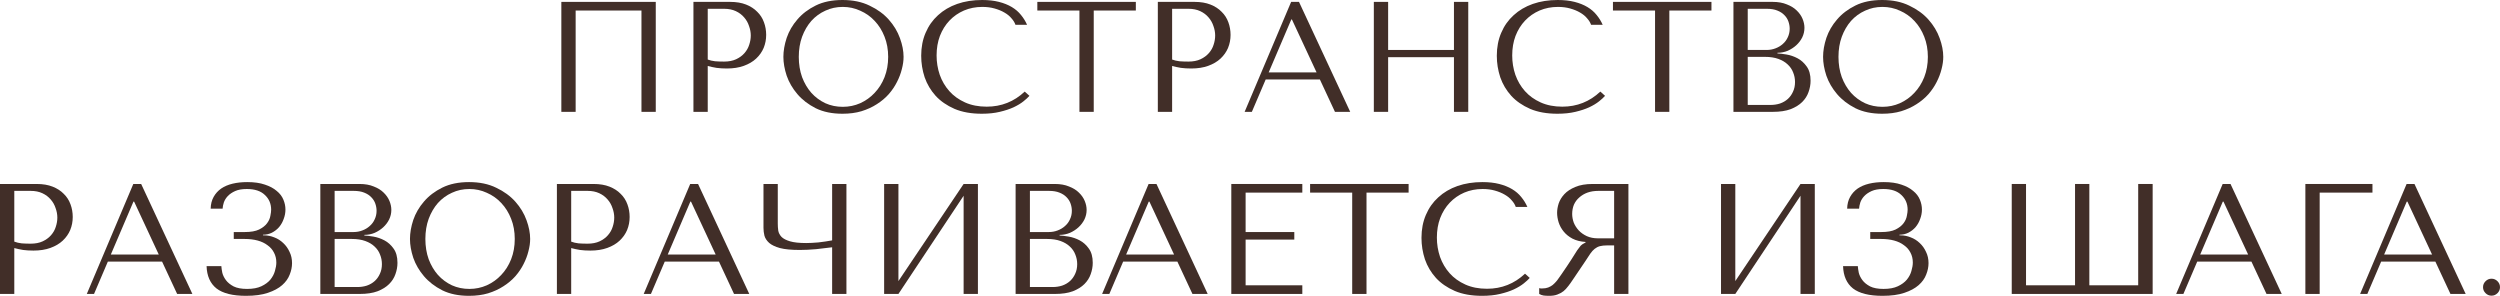
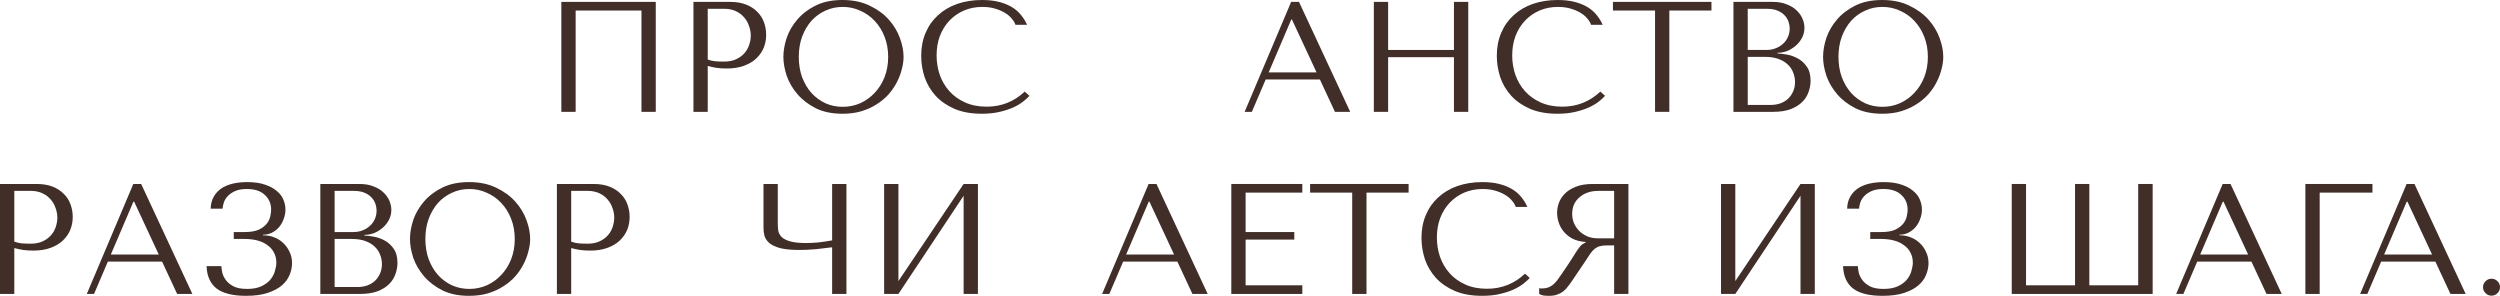
<svg xmlns="http://www.w3.org/2000/svg" width="2801" height="332" viewBox="0 0 2801 332" fill="none">
  <path d="M734.716 2.112H628.933V125.32H644.95V11.793H718.699V125.32H734.716V2.112Z" fill="#412E28" />
  <path d="M792.944 73.925C795.995 74.746 799.28 75.45 802.801 76.037C806.321 76.507 810.193 76.741 814.417 76.741C821.575 76.741 827.912 75.744 833.427 73.749C838.942 71.754 843.518 69.055 847.156 65.652C850.911 62.132 853.727 58.143 855.604 53.684C857.482 49.107 858.42 44.238 858.42 39.075C858.42 34.146 857.599 29.453 855.956 24.994C854.314 20.417 851.791 16.486 848.388 13.201C845.102 9.798 840.937 7.099 835.891 5.104C830.845 3.11 824.92 2.112 818.114 2.112H776.927V125.32H792.944V73.925ZM792.944 9.857H811.425C816.354 9.857 820.695 10.737 824.45 12.497C828.205 14.257 831.315 16.604 833.779 19.537C836.243 22.354 838.062 25.58 839.235 29.218C840.526 32.738 841.171 36.258 841.171 39.779C841.171 43.182 840.585 46.643 839.411 50.163C838.355 53.566 836.595 56.676 834.131 59.492C831.667 62.308 828.557 64.596 824.802 66.356C821.047 68.117 816.53 68.997 811.249 68.997C807.612 68.997 804.268 68.879 801.217 68.645C798.166 68.293 795.408 67.647 792.944 66.709V9.857Z" fill="#412E28" />
  <path d="M877.707 63.716C877.707 70.287 878.94 77.328 881.404 84.838C883.985 92.23 887.975 99.095 893.373 105.431C898.77 111.767 905.635 117.048 913.966 121.272C922.297 125.379 932.271 127.433 943.888 127.433C951.75 127.433 958.849 126.494 965.185 124.616C971.639 122.622 977.389 119.981 982.435 116.696C987.598 113.41 992.057 109.655 995.811 105.431C999.566 101.089 1002.62 96.572 1004.96 91.878C1007.43 87.067 1009.25 82.256 1010.42 77.445C1011.71 72.634 1012.36 68.058 1012.36 63.716C1012.36 57.145 1011.01 50.163 1008.31 42.771C1005.61 35.261 1001.44 28.338 995.811 22.002C990.179 15.665 983.021 10.443 974.338 6.336C965.772 2.112 955.622 0 943.888 0C932.271 0 922.297 2.053 913.966 6.16C905.635 10.267 898.77 15.489 893.373 21.826C887.975 28.044 883.985 34.909 881.404 42.419C878.94 49.929 877.707 57.028 877.707 63.716ZM894.957 63.716C894.957 55.502 896.189 47.992 898.653 41.187C901.234 34.264 904.696 28.338 909.038 23.41C913.497 18.481 918.718 14.668 924.703 11.969C930.687 9.153 937.2 7.745 944.24 7.745C951.163 7.745 957.676 9.153 963.777 11.969C969.996 14.668 975.394 18.481 979.97 23.41C984.664 28.338 988.36 34.264 991.059 41.187C993.758 47.992 995.107 55.502 995.107 63.716C995.107 71.93 993.758 79.499 991.059 86.422C988.36 93.228 984.664 99.095 979.97 104.023C975.394 108.951 969.996 112.824 963.777 115.64C957.676 118.339 951.163 119.688 944.24 119.688C937.2 119.688 930.687 118.339 924.703 115.64C918.718 112.824 913.497 108.951 909.038 104.023C904.696 99.095 901.234 93.228 898.653 86.422C896.189 79.499 894.957 71.93 894.957 63.716Z" fill="#412E28" />
  <path d="M1148.1 102.615C1136.13 113.88 1121.94 119.512 1105.51 119.512C1096.36 119.512 1088.26 117.928 1081.22 114.76C1074.18 111.591 1068.31 107.367 1063.62 102.087C1058.92 96.806 1055.34 90.705 1052.88 83.782C1050.53 76.859 1049.36 69.642 1049.36 62.132C1049.36 54.153 1050.59 46.878 1053.06 40.307C1055.64 33.618 1059.22 27.869 1063.79 23.058C1068.37 18.247 1073.77 14.492 1079.99 11.793C1086.32 9.094 1093.19 7.745 1100.58 7.745C1105.63 7.745 1110.2 8.331 1114.31 9.505C1118.53 10.678 1122.23 12.204 1125.4 14.081C1128.68 15.958 1131.32 18.129 1133.32 20.593C1135.43 22.94 1136.9 25.346 1137.72 27.81H1150.74C1148.98 23.82 1146.69 20.124 1143.88 16.721C1141.18 13.318 1137.78 10.385 1133.67 7.921C1129.56 5.456 1124.75 3.52 1119.24 2.112C1113.72 0.704 1107.44 0 1100.4 0C1090.19 0 1080.87 1.467 1072.42 4.4C1064.09 7.334 1056.93 11.558 1050.94 17.073C1044.96 22.471 1040.32 29.042 1037.04 36.786C1033.75 44.414 1032.11 52.98 1032.11 62.484C1032.11 70.698 1033.4 78.736 1035.98 86.598C1038.68 94.342 1042.79 101.265 1048.3 107.367C1053.82 113.352 1060.86 118.221 1069.43 121.976C1077.99 125.614 1088.2 127.433 1100.05 127.433C1107.56 127.433 1114.25 126.728 1120.12 125.32C1126.1 123.912 1131.26 122.211 1135.61 120.216C1140.06 118.104 1143.76 115.874 1146.69 113.528C1149.63 111.181 1151.86 109.127 1153.38 107.367L1148.1 102.615Z" fill="#412E28" />
-   <path d="M1225.42 125.32V11.793H1272.59V2.112H1162.23V11.793H1209.4V125.32H1225.42Z" fill="#412E28" />
-   <path d="M1313.24 73.925C1316.3 74.746 1319.58 75.45 1323.1 76.037C1326.62 76.507 1330.49 76.741 1334.72 76.741C1341.88 76.741 1348.21 75.744 1353.73 73.749C1359.24 71.754 1363.82 69.055 1367.46 65.652C1371.21 62.132 1374.03 58.143 1375.9 53.684C1377.78 49.107 1378.72 44.238 1378.72 39.075C1378.72 34.146 1377.9 29.453 1376.26 24.994C1374.61 20.417 1372.09 16.486 1368.69 13.201C1365.4 9.798 1361.24 7.099 1356.19 5.104C1351.15 3.11 1345.22 2.112 1338.41 2.112H1297.23V125.32H1313.24V73.925ZM1313.24 9.857H1331.73C1336.65 9.857 1341 10.737 1344.75 12.497C1348.51 14.257 1351.62 16.604 1354.08 19.537C1356.54 22.354 1358.36 25.58 1359.54 29.218C1360.83 32.738 1361.47 36.258 1361.47 39.779C1361.47 43.182 1360.89 46.643 1359.71 50.163C1358.66 53.566 1356.9 56.676 1354.43 59.492C1351.97 62.308 1348.86 64.596 1345.1 66.356C1341.35 68.117 1336.83 68.997 1331.55 68.997C1327.91 68.997 1324.57 68.879 1321.52 68.645C1318.47 68.293 1315.71 67.647 1313.24 66.709V9.857Z" fill="#412E28" />
  <path d="M1478.8 89.062L1495.69 125.32H1512.77L1455.39 2.112H1446.59L1394.49 125.32H1402.58L1418.07 89.062H1478.8ZM1475.1 81.141H1421.42L1446.76 21.826H1447.47L1475.1 81.141Z" fill="#412E28" />
  <path d="M1555.26 64.068H1629.01V125.32H1645.03V2.112H1629.01V55.972H1555.26V2.112H1539.24V125.32H1555.26V64.068Z" fill="#412E28" />
  <path d="M1793.02 102.615C1781.05 113.88 1766.85 119.512 1750.43 119.512C1741.27 119.512 1733.18 117.928 1726.14 114.76C1719.1 111.591 1713.23 107.367 1708.54 102.087C1703.84 96.806 1700.26 90.705 1697.8 83.782C1695.45 76.859 1694.28 69.642 1694.28 62.132C1694.28 54.153 1695.51 46.878 1697.97 40.307C1700.56 33.618 1704.14 27.869 1708.71 23.058C1713.29 18.247 1718.69 14.492 1724.9 11.793C1731.24 9.094 1738.11 7.745 1745.5 7.745C1750.54 7.745 1755.12 8.331 1759.23 9.505C1763.45 10.678 1767.15 12.204 1770.32 14.081C1773.6 15.958 1776.24 18.129 1778.24 20.593C1780.35 22.94 1781.81 25.346 1782.64 27.81H1795.66C1793.9 23.82 1791.61 20.124 1788.8 16.721C1786.1 13.318 1782.7 10.385 1778.59 7.921C1774.48 5.456 1769.67 3.52 1764.16 2.112C1758.64 0.704 1752.36 0 1745.32 0C1735.11 0 1725.78 1.467 1717.34 4.4C1709 7.334 1701.85 11.558 1695.86 17.073C1689.88 22.471 1685.24 29.042 1681.96 36.786C1678.67 44.414 1677.03 52.98 1677.03 62.484C1677.03 70.698 1678.32 78.736 1680.9 86.598C1683.6 94.342 1687.71 101.265 1693.22 107.367C1698.74 113.352 1705.78 118.221 1714.34 121.976C1722.91 125.614 1733.12 127.433 1744.97 127.433C1752.48 127.433 1759.17 126.728 1765.04 125.32C1771.02 123.912 1776.18 122.211 1780.52 120.216C1784.98 118.104 1788.68 115.874 1791.61 113.528C1794.55 111.181 1796.78 109.127 1798.3 107.367L1793.02 102.615Z" fill="#412E28" />
  <path d="M1870.33 125.32V11.793H1917.51V2.112H1807.15V11.793H1854.32V125.32H1870.33Z" fill="#412E28" />
  <path d="M1942.15 125.32H1986.32C1994.19 125.32 2000.82 124.323 2006.21 122.328C2011.61 120.216 2015.95 117.517 2019.24 114.232C2022.52 110.946 2024.87 107.25 2026.28 103.143C2027.8 98.919 2028.57 94.694 2028.57 90.47C2028.57 83.782 2027.1 78.443 2024.17 74.453C2021.35 70.463 2017.95 67.412 2013.96 65.3C2009.97 63.188 2005.86 61.78 2001.64 61.076C1997.41 60.372 1994.01 59.961 1991.43 59.844V59.14C1995.54 59.14 1999.41 58.377 2003.05 56.852C2006.68 55.209 2009.85 53.156 2012.55 50.691C2015.37 48.11 2017.6 45.176 2019.24 41.891C2020.88 38.488 2021.7 34.909 2021.7 31.154C2021.7 27.869 2021 24.524 2019.59 21.121C2018.18 17.718 2016.01 14.609 2013.08 11.793C2010.26 8.977 2006.57 6.688 2001.99 4.928C1997.53 3.051 1992.25 2.112 1986.15 2.112H1942.15V125.32ZM1958.16 117.576V63.716H1977.52C1983.27 63.716 1988.26 64.479 1992.49 66.004C1996.71 67.53 2000.17 69.583 2002.87 72.165C2005.69 74.746 2007.74 77.739 2009.03 81.141C2010.44 84.544 2011.14 88.123 2011.14 91.878C2011.14 95.985 2010.38 99.623 2008.85 102.791C2007.45 105.959 2005.51 108.658 2003.05 110.887C2000.58 113.117 1997.65 114.818 1994.25 115.992C1990.96 117.048 1987.44 117.576 1983.68 117.576H1958.16ZM1958.16 55.972V9.857H1979.64C1984.21 9.857 1988.08 10.502 1991.25 11.793C1994.54 13.084 1997.18 14.785 1999.17 16.897C2001.29 19.009 2002.81 21.415 2003.75 24.114C2004.69 26.812 2005.16 29.511 2005.16 32.21C2005.16 35.613 2004.45 38.781 2003.05 41.715C2001.75 44.648 1999.88 47.171 1997.41 49.283C1995.07 51.395 1992.31 53.038 1989.14 54.212C1986.09 55.385 1982.8 55.972 1979.28 55.972H1958.16Z" fill="#412E28" />
  <path d="M2042.58 63.716C2042.58 70.287 2043.81 77.328 2046.28 84.838C2048.86 92.23 2052.85 99.095 2058.25 105.431C2063.64 111.767 2070.51 117.048 2078.84 121.272C2087.17 125.379 2097.15 127.433 2108.76 127.433C2116.62 127.433 2123.72 126.494 2130.06 124.616C2136.51 122.622 2142.26 119.981 2147.31 116.696C2152.47 113.41 2156.93 109.655 2160.69 105.431C2164.44 101.089 2167.49 96.572 2169.84 91.878C2172.3 87.067 2174.12 82.256 2175.3 77.445C2176.59 72.634 2177.23 68.058 2177.23 63.716C2177.23 57.145 2175.88 50.163 2173.18 42.771C2170.48 35.261 2166.32 28.338 2160.69 22.002C2155.05 15.665 2147.9 10.443 2139.21 6.336C2130.65 2.112 2120.5 0 2108.76 0C2097.15 0 2087.17 2.053 2078.84 6.16C2070.51 10.267 2063.64 15.489 2058.25 21.826C2052.85 28.044 2048.86 34.909 2046.28 42.419C2043.81 49.929 2042.58 57.028 2042.58 63.716ZM2059.83 63.716C2059.83 55.502 2061.06 47.992 2063.53 41.187C2066.11 34.264 2069.57 28.338 2073.91 23.41C2078.37 18.481 2083.59 14.668 2089.58 11.969C2095.56 9.153 2102.07 7.745 2109.11 7.745C2116.04 7.745 2122.55 9.153 2128.65 11.969C2134.87 14.668 2140.27 18.481 2144.85 23.41C2149.54 28.338 2153.23 34.264 2155.93 41.187C2158.63 47.992 2159.98 55.502 2159.98 63.716C2159.98 71.93 2158.63 79.499 2155.93 86.422C2153.23 93.228 2149.54 99.095 2144.85 104.023C2140.27 108.951 2134.87 112.824 2128.65 115.64C2122.55 118.339 2116.04 119.688 2109.11 119.688C2102.07 119.688 2095.56 118.339 2089.58 115.64C2083.59 112.824 2078.37 108.951 2073.91 104.023C2069.57 99.095 2066.11 93.228 2063.53 86.422C2061.06 79.499 2059.83 71.93 2059.83 63.716Z" fill="#412E28" />
  <path d="M16.017 277.939C19.068 278.76 22.354 279.464 25.874 280.051C29.394 280.52 33.266 280.755 37.49 280.755C44.648 280.755 50.985 279.757 56.5 277.763C62.015 275.768 66.591 273.069 70.229 269.666C73.984 266.146 76.8 262.156 78.677 257.697C80.555 253.121 81.493 248.251 81.493 243.088C81.493 238.16 80.672 233.466 79.029 229.007C77.386 224.431 74.864 220.5 71.461 217.215C68.175 213.812 64.01 211.113 58.964 209.118C53.918 207.123 47.992 206.126 41.187 206.126H0V329.334H16.017V277.939ZM16.017 213.87H34.498C39.427 213.87 43.768 214.75 47.523 216.51C51.278 218.271 54.388 220.617 56.852 223.551C59.316 226.367 61.135 229.594 62.308 233.232C63.599 236.752 64.244 240.272 64.244 243.792C64.244 247.195 63.658 250.657 62.484 254.177C61.428 257.58 59.668 260.689 57.204 263.506C54.74 266.322 51.63 268.61 47.875 270.37C44.12 272.13 39.603 273.01 34.322 273.01C30.685 273.01 27.34 272.893 24.29 272.658C21.239 272.306 18.481 271.661 16.017 270.722V213.87Z" fill="#412E28" />
  <path d="M181.57 293.076L198.467 329.334H215.54L158.16 206.126H149.36L97.26 329.334H105.357L120.846 293.076H181.57ZM177.874 285.155H124.19L149.536 225.839H150.24L177.874 285.155Z" fill="#412E28" />
  <path d="M276.515 211.758C285.432 211.758 292.18 213.988 296.756 218.447C301.45 222.788 303.796 228.303 303.796 234.992C303.796 236.752 303.503 239.04 302.916 241.856C302.447 244.672 301.215 247.43 299.22 250.129C297.225 252.828 294.233 255.174 290.243 257.169C286.371 259.047 281.032 259.985 274.226 259.985H261.906V267.73H274.226C279.507 267.73 284.318 268.317 288.659 269.49C293.001 270.663 296.697 272.424 299.748 274.77C302.916 277 305.322 279.757 306.965 283.043C308.725 286.328 309.605 290.025 309.605 294.132C309.605 296.948 309.077 300.116 308.021 303.636C307.082 307.039 305.38 310.266 302.916 313.317C300.452 316.25 297.108 318.715 292.884 320.709C288.659 322.704 283.32 323.702 276.867 323.702C270.53 323.702 265.484 322.763 261.73 320.885C257.975 318.891 255.1 316.544 253.105 313.845C251.11 311.146 249.761 308.389 249.057 305.572C248.47 302.639 248.118 300.175 248.001 298.18H231.455C231.808 309.21 235.504 317.541 242.544 323.174C249.702 328.689 260.732 331.446 275.634 331.446C285.374 331.446 293.529 330.331 300.1 328.102C306.789 325.872 312.128 322.998 316.117 319.477C320.107 315.957 322.923 312.026 324.566 307.685C326.326 303.343 327.206 299.06 327.206 294.836C327.206 290.142 326.267 285.918 324.39 282.163C322.63 278.291 320.283 275.005 317.349 272.306C314.416 269.49 311.071 267.378 307.317 265.97C303.562 264.444 299.748 263.682 295.876 263.682H294.644V262.978C298.281 262.978 301.626 262.215 304.676 260.689C307.845 259.047 310.543 256.935 312.773 254.353C315.002 251.654 316.704 248.603 317.877 245.2C319.168 241.798 319.813 238.336 319.813 234.816C319.813 231.061 319.051 227.365 317.525 223.727C316 219.972 313.477 216.687 309.957 213.87C306.554 210.937 302.154 208.59 296.756 206.83C291.358 204.952 284.787 204.014 277.043 204.014C271.058 204.014 265.602 204.6 260.673 205.774C255.745 206.947 251.462 208.766 247.825 211.23C244.304 213.694 241.488 216.804 239.376 220.559C237.264 224.314 236.149 228.714 236.032 233.76H249.409C249.526 231.647 249.995 229.301 250.817 226.719C251.756 224.138 253.222 221.791 255.217 219.679C257.329 217.449 260.087 215.572 263.49 214.046C266.893 212.521 271.234 211.758 276.515 211.758Z" fill="#412E28" />
  <path d="M358.899 329.334H403.078C410.94 329.334 417.57 328.337 422.967 326.342C428.365 324.23 432.707 321.531 435.992 318.245C439.278 314.96 441.625 311.264 443.033 307.157C444.558 302.932 445.321 298.708 445.321 294.484C445.321 287.795 443.854 282.456 440.921 278.467C438.104 274.477 434.701 271.426 430.712 269.314C426.722 267.202 422.615 265.794 418.391 265.09C414.167 264.386 410.764 263.975 408.182 263.858V263.154C412.289 263.154 416.162 262.391 419.799 260.865C423.437 259.223 426.605 257.169 429.304 254.705C432.12 252.124 434.349 249.19 435.992 245.904C437.635 242.502 438.456 238.923 438.456 235.168C438.456 231.882 437.752 228.538 436.344 225.135C434.936 221.732 432.765 218.623 429.832 215.806C427.016 212.99 423.319 210.702 418.743 208.942C414.284 207.065 409.004 206.126 402.902 206.126H358.899V329.334ZM374.916 321.59V267.73H394.277C400.027 267.73 405.014 268.493 409.238 270.018C413.463 271.544 416.924 273.597 419.623 276.178C422.439 278.76 424.493 281.752 425.784 285.155C427.192 288.558 427.896 292.137 427.896 295.892C427.896 299.999 427.133 303.636 425.608 306.805C424.199 309.973 422.263 312.672 419.799 314.901C417.335 317.131 414.401 318.832 410.999 320.005C407.713 321.062 404.193 321.59 400.438 321.59H374.916ZM374.916 259.985V213.87H396.39C400.966 213.87 404.838 214.516 408.006 215.806C411.292 217.097 413.932 218.799 415.927 220.911C418.039 223.023 419.564 225.428 420.503 228.127C421.442 230.826 421.911 233.525 421.911 236.224C421.911 239.627 421.207 242.795 419.799 245.728C418.508 248.662 416.631 251.185 414.167 253.297C411.82 255.409 409.062 257.052 405.894 258.225C402.843 259.399 399.558 259.985 396.038 259.985H374.916Z" fill="#412E28" />
  <path d="M459.336 267.73C459.336 274.301 460.568 281.341 463.032 288.851C465.614 296.244 469.603 303.108 475.001 309.445C480.398 315.781 487.263 321.062 495.594 325.286C503.925 329.393 513.899 331.446 525.516 331.446C533.378 331.446 540.477 330.507 546.814 328.63C553.267 326.635 559.017 323.995 564.063 320.709C569.226 317.424 573.685 313.669 577.44 309.445C581.195 305.103 584.245 300.585 586.592 295.892C589.056 291.081 590.875 286.27 592.049 281.459C593.339 276.648 593.985 272.072 593.985 267.73C593.985 261.159 592.635 254.177 589.937 246.785C587.238 239.275 583.072 232.352 577.44 226.015C571.807 219.679 564.649 214.457 555.966 210.35C547.4 206.126 537.25 204.014 525.516 204.014C513.899 204.014 503.925 206.067 495.594 210.174C487.263 214.281 480.398 219.503 475.001 225.839C469.603 232.058 465.614 238.923 463.032 246.432C460.568 253.942 459.336 261.041 459.336 267.73ZM476.585 267.73C476.585 259.516 477.817 252.006 480.281 245.2C482.863 238.277 486.324 232.352 490.666 227.423C495.125 222.495 500.346 218.681 506.331 215.982C512.315 213.166 518.828 211.758 525.868 211.758C532.791 211.758 539.304 213.166 545.406 215.982C551.625 218.681 557.022 222.495 561.599 227.423C566.292 232.352 569.988 238.277 572.687 245.2C575.386 252.006 576.736 259.516 576.736 267.73C576.736 275.944 575.386 283.512 572.687 290.435C569.988 297.241 566.292 303.108 561.599 308.037C557.022 312.965 551.625 316.837 545.406 319.653C539.304 322.352 532.791 323.702 525.868 323.702C518.828 323.702 512.315 322.352 506.331 319.653C500.346 316.837 495.125 312.965 490.666 308.037C486.324 303.108 482.863 297.241 480.281 290.435C477.817 283.512 476.585 275.944 476.585 267.73Z" fill="#412E28" />
  <path d="M639.965 277.939C643.016 278.76 646.302 279.464 649.822 280.051C653.342 280.52 657.214 280.755 661.439 280.755C668.596 280.755 674.933 279.757 680.448 277.763C685.963 275.768 690.539 273.069 694.177 269.666C697.932 266.146 700.748 262.156 702.625 257.697C704.503 253.121 705.441 248.251 705.441 243.088C705.441 238.16 704.62 233.466 702.977 229.007C701.335 224.431 698.812 220.5 695.409 217.215C692.123 213.812 687.958 211.113 682.912 209.118C677.866 207.123 671.941 206.126 665.135 206.126H623.948V329.334H639.965V277.939ZM639.965 213.87H658.446C663.375 213.87 667.716 214.75 671.471 216.51C675.226 218.271 678.336 220.617 680.8 223.551C683.264 226.367 685.083 229.594 686.256 233.232C687.547 236.752 688.192 240.272 688.192 243.792C688.192 247.195 687.606 250.657 686.432 254.177C685.376 257.58 683.616 260.689 681.152 263.506C678.688 266.322 675.578 268.61 671.823 270.37C668.068 272.13 663.551 273.01 658.27 273.01C654.633 273.01 651.289 272.893 648.238 272.658C645.187 272.306 642.429 271.661 639.965 270.722V213.87Z" fill="#412E28" />
-   <path d="M805.518 293.076L822.415 329.334H839.488L782.108 206.126H773.308L721.208 329.334H729.305L744.794 293.076H805.518ZM801.822 285.155H748.138L773.484 225.839H774.188L801.822 285.155Z" fill="#412E28" />
  <path d="M932.321 269.314C930.091 269.783 927.627 270.194 924.928 270.546C922.347 270.898 919.706 271.25 917.008 271.602C914.426 271.837 911.903 272.013 909.439 272.13C907.092 272.248 905.039 272.306 903.279 272.306C895.534 272.306 889.491 271.661 885.15 270.37C880.808 269.079 877.64 267.437 875.645 265.442C873.65 263.33 872.418 260.983 871.949 258.401C871.597 255.82 871.421 253.18 871.421 250.481V206.126H855.404V255.233C855.404 258.167 855.756 261.1 856.46 264.034C857.281 266.967 859.041 269.666 861.74 272.13C864.439 274.477 868.487 276.413 873.885 277.939C879.282 279.347 886.675 280.051 896.062 280.051C901.577 280.051 907.679 279.757 914.367 279.171C921.056 278.467 927.04 277.763 932.321 277.059V329.334H948.338V206.126H932.321V269.314Z" fill="#412E28" />
  <path d="M1006.6 314.901V206.126H990.582V329.334H1006.6L1079.64 219.327V329.334H1095.66V206.126H1079.64L1006.6 314.901Z" fill="#412E28" />
-   <path d="M1137.89 329.334H1182.07C1189.93 329.334 1196.56 328.337 1201.96 326.342C1207.35 324.23 1211.7 321.531 1214.98 318.245C1218.27 314.96 1220.61 311.264 1222.02 307.157C1223.55 302.932 1224.31 298.708 1224.31 294.484C1224.31 287.795 1222.84 282.456 1219.91 278.467C1217.09 274.477 1213.69 271.426 1209.7 269.314C1205.71 267.202 1201.6 265.794 1197.38 265.09C1193.16 264.386 1189.75 263.975 1187.17 263.858V263.154C1191.28 263.154 1195.15 262.391 1198.79 260.865C1202.43 259.223 1205.59 257.169 1208.29 254.705C1211.11 252.124 1213.34 249.19 1214.98 245.904C1216.62 242.502 1217.45 238.923 1217.45 235.168C1217.45 231.882 1216.74 228.538 1215.33 225.135C1213.93 221.732 1211.75 218.623 1208.82 215.806C1206.01 212.99 1202.31 210.702 1197.73 208.942C1193.27 207.065 1187.99 206.126 1181.89 206.126H1137.89V329.334ZM1153.91 321.59V267.73H1173.27C1179.02 267.73 1184 268.493 1188.23 270.018C1192.45 271.544 1195.91 273.597 1198.61 276.178C1201.43 278.76 1203.48 281.752 1204.77 285.155C1206.18 288.558 1206.89 292.137 1206.89 295.892C1206.89 299.999 1206.12 303.636 1204.6 306.805C1203.19 309.973 1201.25 312.672 1198.79 314.901C1196.32 317.131 1193.39 318.832 1189.99 320.005C1186.7 321.062 1183.18 321.59 1179.43 321.59H1153.91ZM1153.91 259.985V213.87H1175.38C1179.96 213.87 1183.83 214.516 1187 215.806C1190.28 217.097 1192.92 218.799 1194.92 220.911C1197.03 223.023 1198.55 225.428 1199.49 228.127C1200.43 230.826 1200.9 233.525 1200.9 236.224C1200.9 239.627 1200.2 242.795 1198.79 245.728C1197.5 248.662 1195.62 251.185 1193.16 253.297C1190.81 255.409 1188.05 257.052 1184.88 258.225C1181.83 259.399 1178.55 259.985 1175.03 259.985H1153.91Z" fill="#412E28" />
  <path d="M1319.11 293.076L1336.01 329.334H1353.09L1295.71 206.126H1286.9L1234.81 329.334H1242.9L1258.39 293.076H1319.11ZM1315.42 285.155H1261.73L1287.08 225.839H1287.78L1315.42 285.155Z" fill="#412E28" />
  <path d="M1379.56 206.126V329.334H1459.12V319.653H1395.58V268.434H1450.14V259.985H1395.58V215.806H1459.12V206.126H1379.56Z" fill="#412E28" />
  <path d="M1531.03 329.334V215.806H1578.2V206.126H1467.84V215.806H1515.01V329.334H1531.03Z" fill="#412E28" />
  <path d="M1708.62 306.629C1696.66 317.893 1682.46 323.526 1666.03 323.526C1656.88 323.526 1648.78 321.942 1641.74 318.773C1634.7 315.605 1628.83 311.381 1624.14 306.101C1619.45 300.82 1615.87 294.718 1613.4 287.795C1611.06 280.872 1609.88 273.656 1609.88 266.146C1609.88 258.167 1611.11 250.891 1613.58 244.32C1616.16 237.632 1619.74 231.882 1624.32 227.071C1628.89 222.26 1634.29 218.505 1640.51 215.806C1646.84 213.108 1653.71 211.758 1661.1 211.758C1666.15 211.758 1670.72 212.345 1674.83 213.518C1679.05 214.692 1682.75 216.217 1685.92 218.095C1689.2 219.972 1691.84 222.143 1693.84 224.607C1695.95 226.954 1697.42 229.359 1698.24 231.824H1711.26C1709.5 227.834 1707.22 224.138 1704.4 220.735C1701.7 217.332 1698.3 214.398 1694.19 211.934C1690.08 209.47 1685.27 207.534 1679.76 206.126C1674.24 204.718 1667.97 204.014 1660.93 204.014C1650.72 204.014 1641.39 205.48 1632.94 208.414C1624.61 211.347 1617.45 215.572 1611.47 221.087C1605.48 226.485 1600.85 233.056 1597.56 240.8C1594.28 248.427 1592.63 256.993 1592.63 266.498C1592.63 274.712 1593.92 282.75 1596.51 290.611C1599.2 298.356 1603.31 305.279 1608.83 311.381C1614.34 317.365 1621.38 322.235 1629.95 325.99C1638.51 329.627 1648.72 331.446 1660.57 331.446C1668.08 331.446 1674.77 330.742 1680.64 329.334C1686.62 327.926 1691.79 326.225 1696.13 324.23C1700.59 322.118 1704.28 319.888 1707.22 317.541C1710.15 315.194 1712.38 313.141 1713.91 311.381L1708.62 306.629Z" fill="#412E28" />
  <path d="M1824.48 206.126V329.334H1808.47V274.946H1800.72C1797.44 274.946 1794.68 275.24 1792.45 275.826C1790.34 276.413 1788.4 277.411 1786.64 278.819C1784.88 280.227 1783.24 282.046 1781.71 284.275C1780.19 286.505 1778.37 289.262 1776.26 292.548L1762.35 313.141C1760.59 315.84 1758.83 318.304 1757.07 320.533C1755.43 322.763 1753.61 324.699 1751.62 326.342C1749.62 327.867 1747.33 329.099 1744.75 330.038C1742.29 330.977 1739.29 331.446 1735.77 331.446C1733.19 331.446 1731.08 331.329 1729.44 331.094C1727.8 330.859 1726.15 330.273 1724.51 329.334V322.822C1725.1 322.939 1725.68 323.056 1726.27 323.174C1726.86 323.174 1727.44 323.174 1728.03 323.174C1730.49 323.174 1732.67 322.822 1734.54 322.118C1736.42 321.414 1738.18 320.416 1739.82 319.125C1741.47 317.717 1743.05 316.074 1744.58 314.197C1746.1 312.202 1747.68 309.973 1749.33 307.509C1754.26 300.351 1758.07 294.66 1760.77 290.435C1763.47 286.094 1765.58 282.75 1767.1 280.403C1768.75 278.056 1770.04 276.354 1770.98 275.298C1772.03 274.242 1773.27 273.362 1774.67 272.658L1776.43 271.778V271.074C1770.8 270.722 1765.93 269.49 1761.82 267.378C1757.83 265.266 1754.55 262.626 1751.97 259.457C1749.39 256.289 1747.51 252.886 1746.34 249.249C1745.16 245.494 1744.58 241.856 1744.58 238.336C1744.58 235.168 1745.16 231.706 1746.34 227.951C1747.63 224.196 1749.74 220.735 1752.67 217.567C1755.72 214.281 1759.83 211.582 1764.99 209.47C1770.16 207.241 1776.67 206.126 1784.53 206.126H1824.48ZM1808.47 213.87H1790.69C1786.23 213.87 1782.18 214.516 1778.55 215.806C1775.03 217.097 1771.97 218.916 1769.39 221.263C1766.81 223.492 1764.82 226.191 1763.41 229.359C1762.12 232.528 1761.47 235.989 1761.47 239.744C1761.47 242.912 1762.06 246.139 1763.23 249.425C1764.52 252.593 1766.4 255.526 1768.86 258.225C1771.33 260.807 1774.32 262.919 1777.84 264.562C1781.48 266.204 1785.64 267.026 1790.34 267.026H1808.47V213.87Z" fill="#412E28" />
  <path d="M1944.24 314.901V206.126H1928.22V329.334H1944.24L2017.28 219.327V329.334H2033.3V206.126H2017.28L1944.24 314.901Z" fill="#412E28" />
  <path d="M2110.03 211.758C2118.95 211.758 2125.69 213.988 2130.27 218.447C2134.96 222.788 2137.31 228.303 2137.31 234.992C2137.31 236.752 2137.02 239.04 2136.43 241.856C2135.96 244.672 2134.73 247.43 2132.73 250.129C2130.74 252.828 2127.75 255.174 2123.76 257.169C2119.88 259.047 2114.55 259.985 2107.74 259.985H2095.42V267.73H2107.74C2113.02 267.73 2117.83 268.317 2122.17 269.49C2126.51 270.663 2130.21 272.424 2133.26 274.77C2136.43 277 2138.84 279.757 2140.48 283.043C2142.24 286.328 2143.12 290.025 2143.12 294.132C2143.12 296.948 2142.59 300.116 2141.53 303.636C2140.6 307.039 2138.89 310.266 2136.43 313.317C2133.97 316.25 2130.62 318.715 2126.4 320.709C2122.17 322.704 2116.83 323.702 2110.38 323.702C2104.04 323.702 2099 322.763 2095.24 320.885C2091.49 318.891 2088.61 316.544 2086.62 313.845C2084.62 311.146 2083.27 308.389 2082.57 305.572C2081.98 302.639 2081.63 300.175 2081.51 298.18H2064.97C2065.32 309.21 2069.02 317.541 2076.06 323.174C2083.22 328.689 2094.25 331.446 2109.15 331.446C2118.89 331.446 2127.04 330.331 2133.61 328.102C2140.3 325.872 2145.64 322.998 2149.63 319.477C2153.62 315.957 2156.44 312.026 2158.08 307.685C2159.84 303.343 2160.72 299.06 2160.72 294.836C2160.72 290.142 2159.78 285.918 2157.9 282.163C2156.14 278.291 2153.8 275.005 2150.86 272.306C2147.93 269.49 2144.58 267.378 2140.83 265.97C2137.07 264.444 2133.26 263.682 2129.39 263.682H2128.16V262.978C2131.79 262.978 2135.14 262.215 2138.19 260.689C2141.36 259.047 2144.06 256.935 2146.29 254.353C2148.52 251.654 2150.22 248.603 2151.39 245.2C2152.68 241.798 2153.33 238.336 2153.33 234.816C2153.33 231.061 2152.56 227.365 2151.04 223.727C2149.51 219.972 2146.99 216.687 2143.47 213.87C2140.07 210.937 2135.67 208.59 2130.27 206.83C2124.87 204.952 2118.3 204.014 2110.56 204.014C2104.57 204.014 2099.12 204.6 2094.19 205.774C2089.26 206.947 2084.98 208.766 2081.34 211.23C2077.82 213.694 2075 216.804 2072.89 220.559C2070.78 224.314 2069.66 228.714 2069.55 233.76H2082.92C2083.04 231.647 2083.51 229.301 2084.33 226.719C2085.27 224.138 2086.74 221.791 2088.73 219.679C2090.84 217.449 2093.6 215.572 2097 214.046C2100.41 212.521 2104.75 211.758 2110.03 211.758Z" fill="#412E28" />
  <path d="M2395.64 206.126V319.653H2340.9V206.126H2324.88V319.653H2269.96V206.126H2253.95V329.334H2411.83V206.126H2395.64Z" fill="#412E28" />
  <path d="M2522.49 293.076L2539.39 329.334H2556.46L2499.08 206.126H2490.28L2438.18 329.334H2446.28L2461.77 293.076H2522.49ZM2518.8 285.155H2465.11L2490.46 225.839H2491.16L2518.8 285.155Z" fill="#412E28" />
  <path d="M2582.94 206.126V329.334H2598.96V215.806H2658.1V206.126H2582.94Z" fill="#412E28" />
  <path d="M2728.58 293.076L2745.48 329.334H2762.55L2705.17 206.126H2696.37L2644.27 329.334H2652.37L2667.86 293.076H2728.58ZM2724.89 285.155H2671.2L2696.55 225.839H2697.25L2724.89 285.155Z" fill="#412E28" />
  <path d="M2781.99 321.766C2781.99 319.184 2782.93 316.955 2784.81 315.077C2786.68 313.2 2788.91 312.261 2791.49 312.261C2794.08 312.261 2796.31 313.2 2798.18 315.077C2800.06 316.955 2801 319.184 2801 321.766C2801 324.347 2800.06 326.577 2798.18 328.454C2796.31 330.331 2794.08 331.27 2791.49 331.27C2788.91 331.27 2786.68 330.331 2784.81 328.454C2782.93 326.577 2781.99 324.347 2781.99 321.766Z" fill="#412E28" />
</svg>